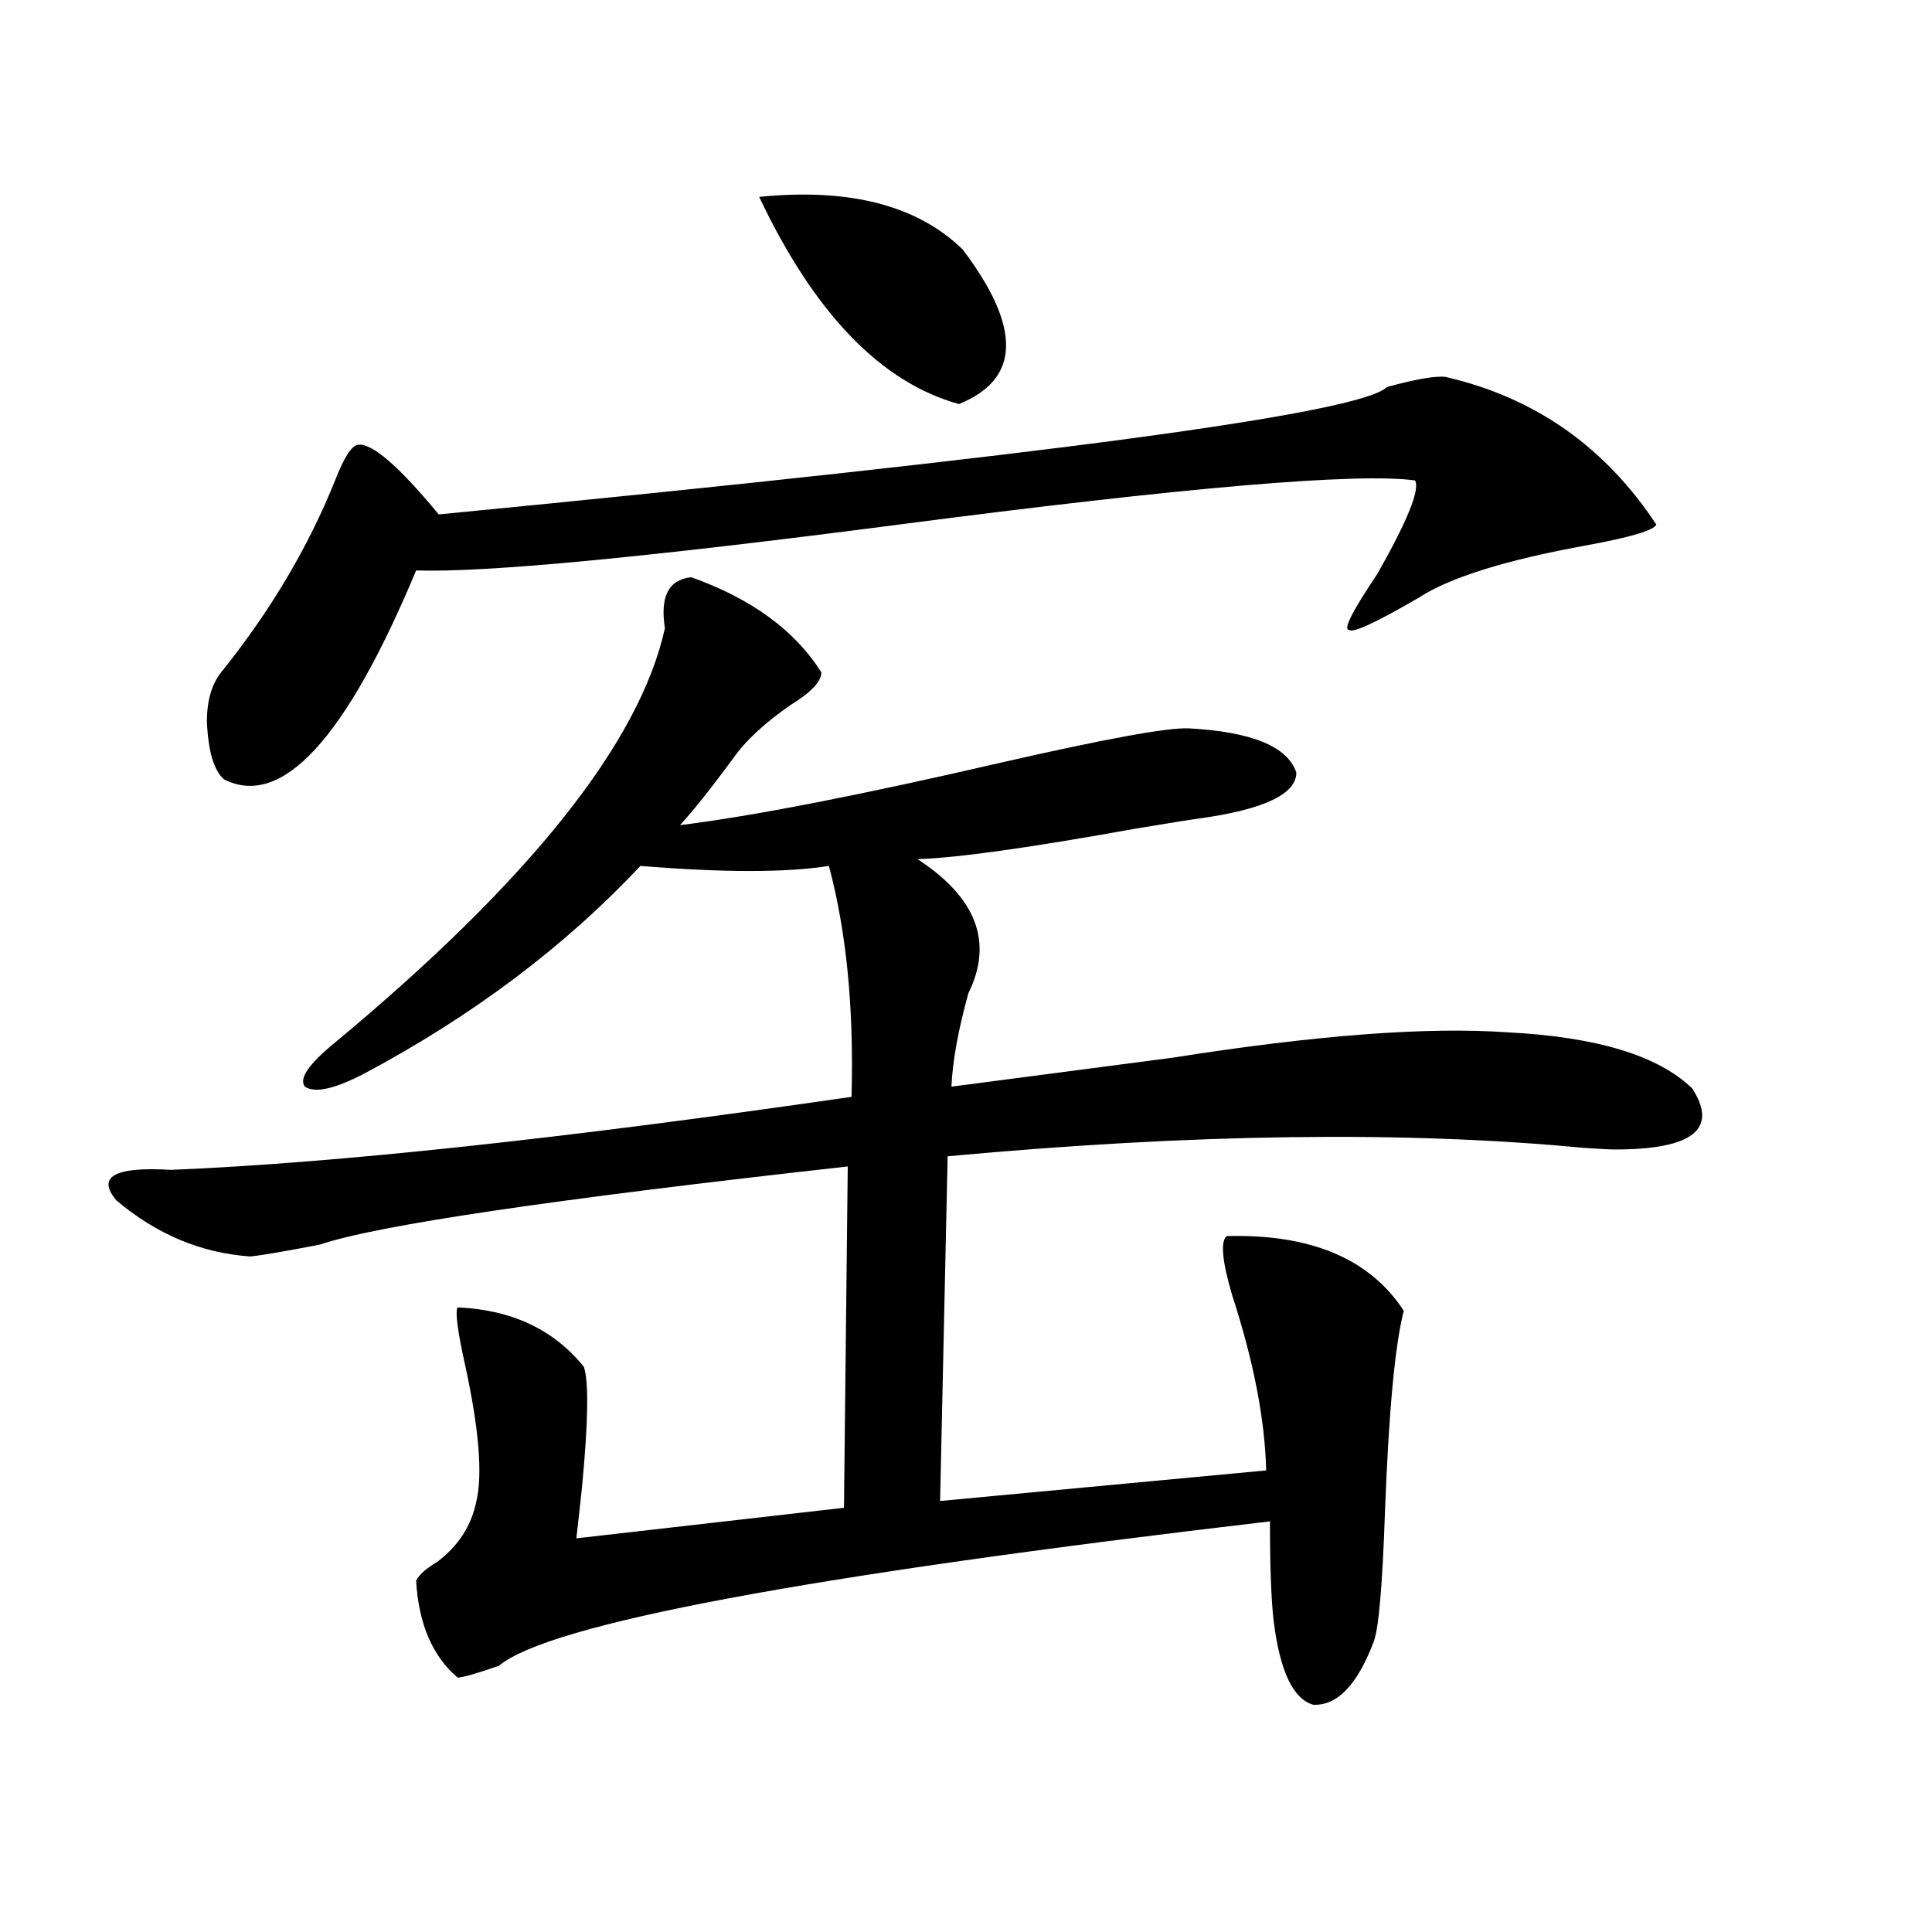
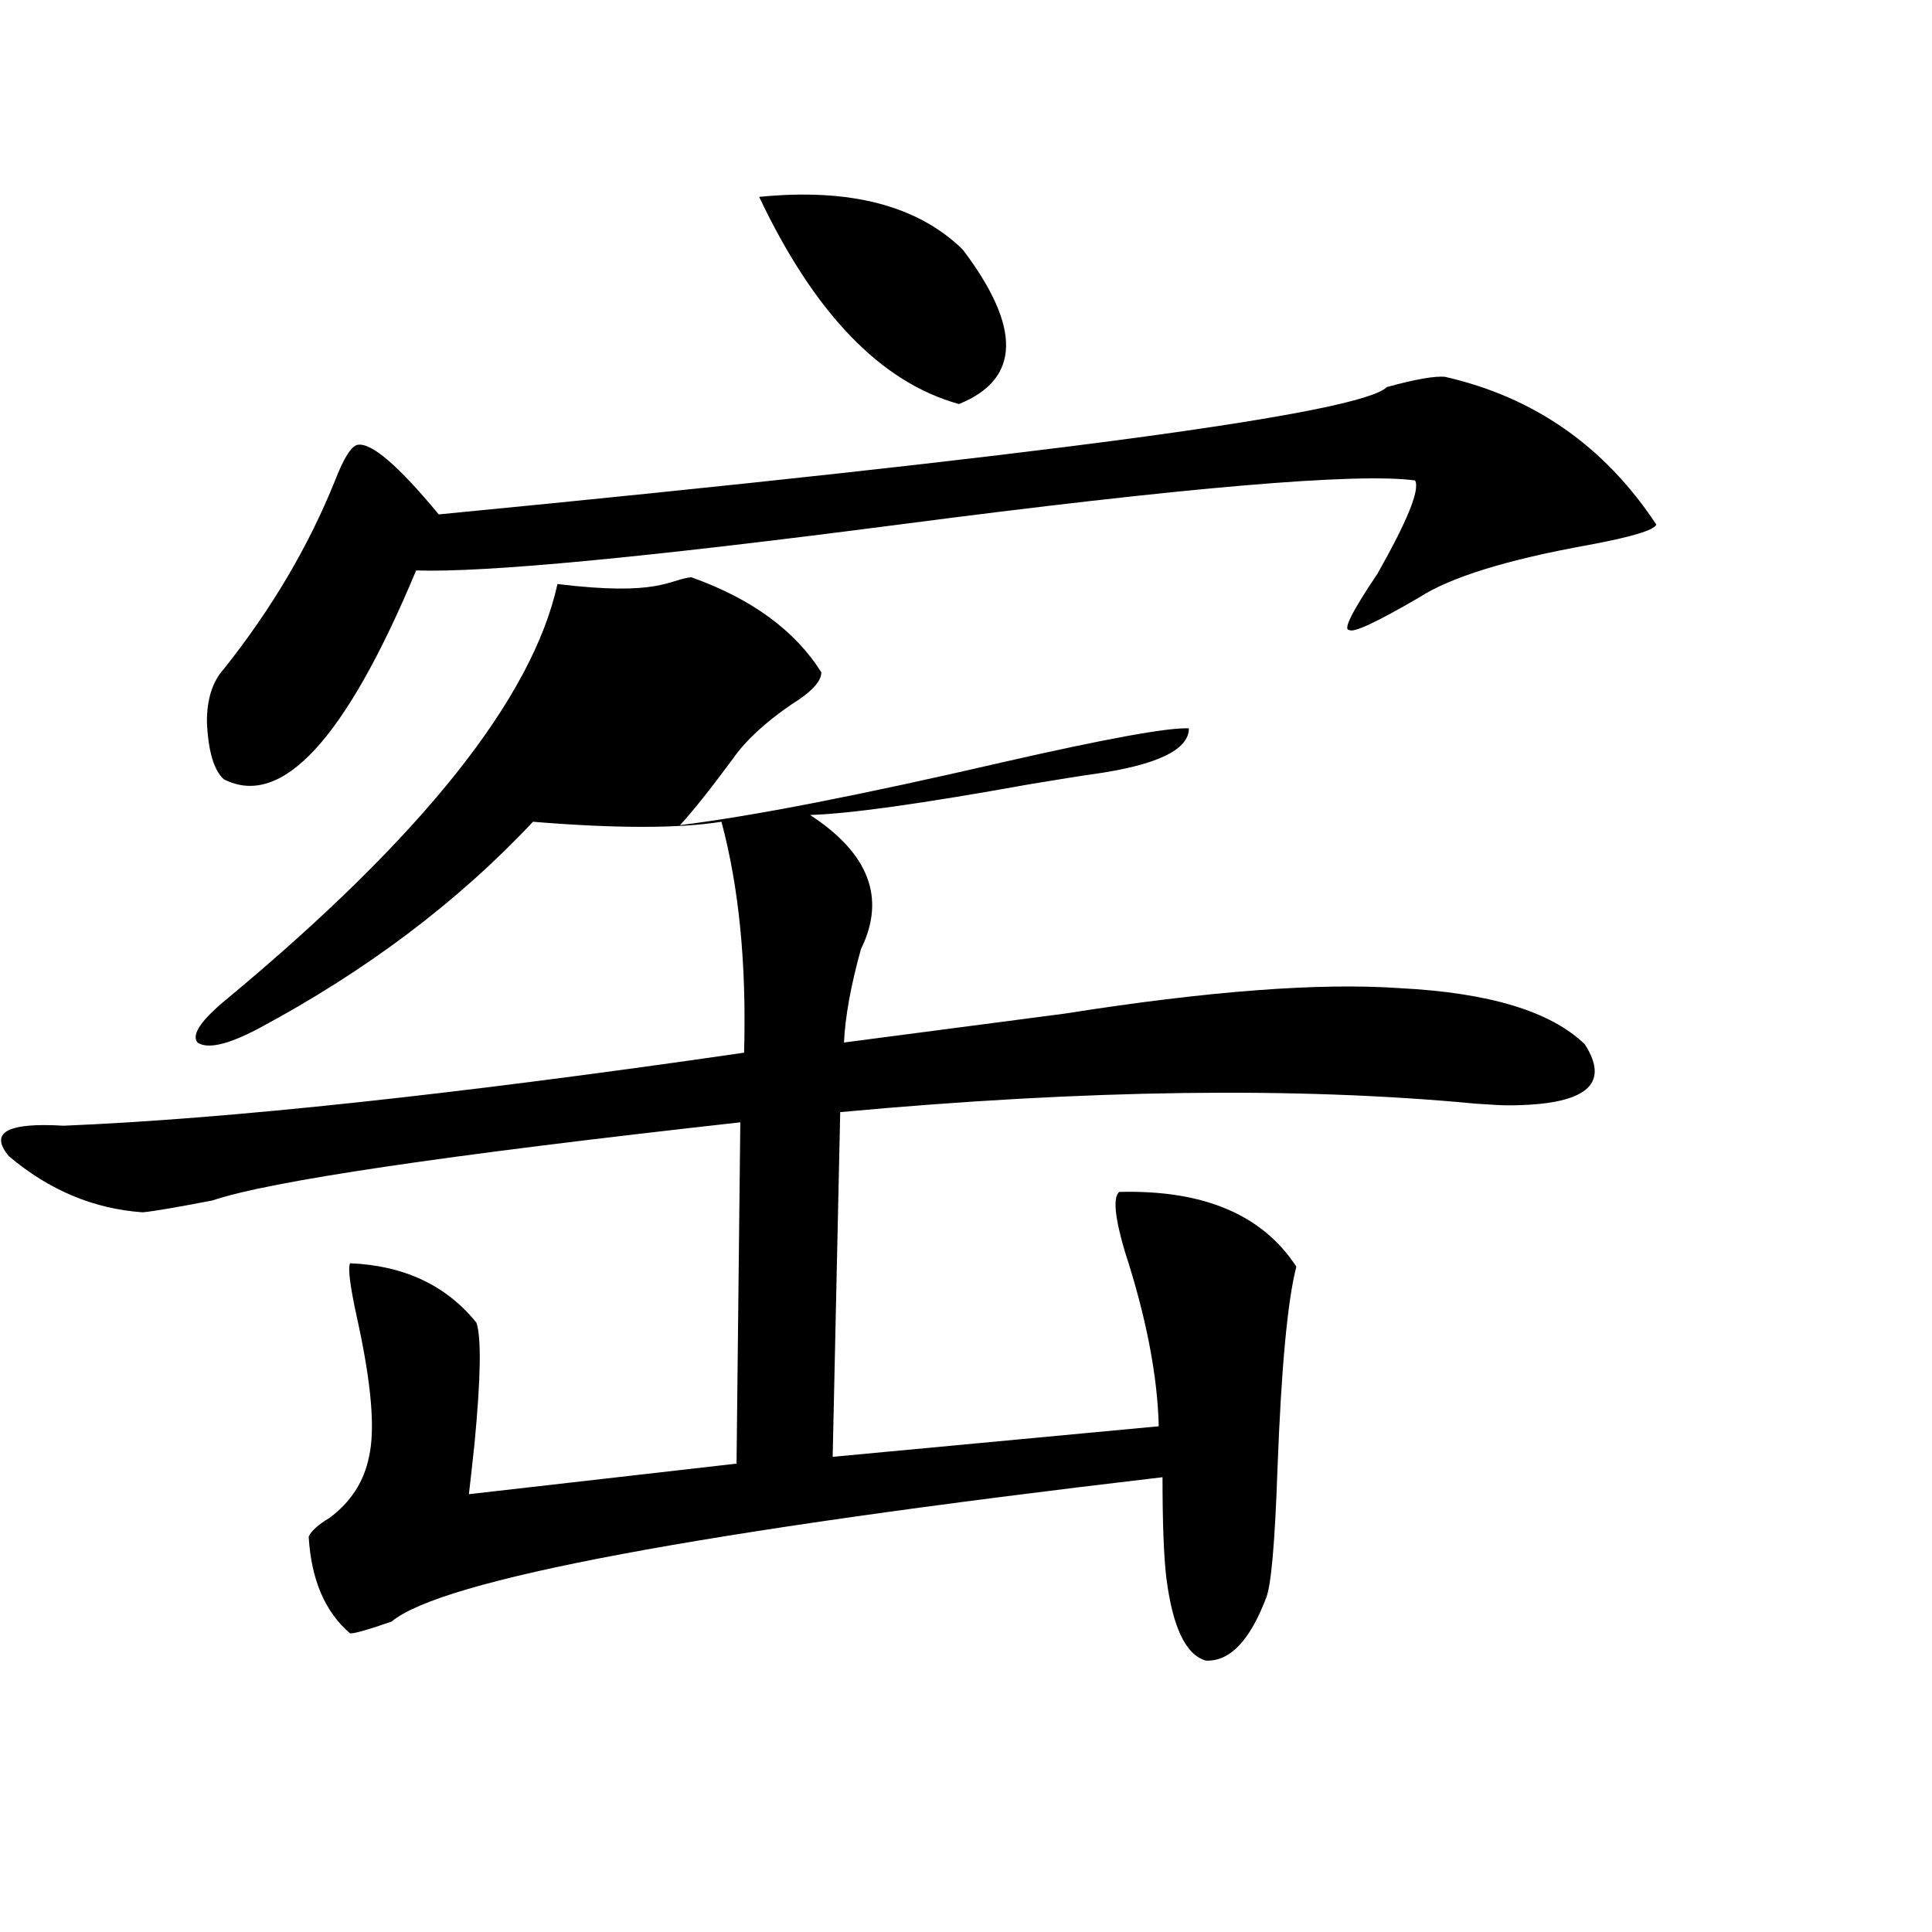
<svg xmlns="http://www.w3.org/2000/svg" version="1.1" id="图层_1" x="0px" y="0px" width="1000px" height="1000px" viewBox="0 0 1000 1000" enable-background="new 0 0 1000 1000" xml:space="preserve">
-   <path d="M357.82,298.781c31.219,11.138,53.657,27.549,67.315,49.219c0,4.697-5.213,10.259-15.609,16.699  c-13.658,9.38-23.749,18.76-30.243,28.125c-11.707,15.82-20.822,27.246-27.316,34.277c37.713-4.683,93.321-15.518,166.825-32.52  c53.978-12.305,86.172-18.154,96.583-17.578c32.515,1.758,51.051,9.38,55.608,22.852c0,11.138-16.585,19.048-49.755,23.73  c-4.558,0.591-15.609,2.349-33.17,5.273c-55.288,9.971-93.016,15.244-113.168,15.82c30.563,19.927,39.344,43.066,26.341,69.434  c-5.213,18.76-8.14,34.868-8.78,48.34c31.219-4.092,69.267-9.077,114.144-14.941c74.145-11.714,132.024-16.108,173.654-13.184  c46.173,2.349,78.047,12.017,95.607,29.004c13.658,21.094,0.32,31.641-39.999,31.641c-2.606,0-8.14-0.288-16.585-0.879  c-92.36-8.789-201.946-7.319-328.772,4.395l-3.902,178.418l168.776-15.82c-0.655-26.367-6.509-56.538-17.561-90.527  c-5.213-17.578-6.188-27.822-2.927-30.762c43.566-1.167,74.145,11.729,91.705,38.672c-4.558,17.578-7.805,52.446-9.756,104.59  c-1.311,38.096-3.262,60.343-5.854,66.797c-8.46,22.262-18.871,33.097-31.219,32.52c-10.411-2.938-17.24-17.289-20.487-43.066  c-1.311-11.137-1.951-28.413-1.951-51.855c-239.994,28.125-373.009,53.023-399.015,74.707c-11.707,4.093-18.871,6.152-21.463,6.152  c-13.018-11.137-20.167-27.836-21.463-50.098c1.296-2.925,4.878-6.152,10.731-9.668c11.052-8.198,17.881-18.745,20.487-31.641  c3.247-14.063,1.296-37.49-5.854-70.313c-3.902-17.578-5.213-27.534-3.902-29.883c27.957,1.182,49.755,11.426,65.364,30.762  c2.592,7.622,2.271,28.428-0.976,62.402c-1.311,12.305-2.286,21.094-2.927,26.367l138.533-15.82l1.951-176.66  c-152.847,17.002-243.896,30.474-273.164,40.43c-18.216,3.516-30.243,5.576-36.097,6.152c-25.365-1.758-48.459-11.426-69.267-29.004  c-10.411-12.305-0.976-17.578,28.292-15.82c85.196-3.516,202.587-16.108,352.187-37.793c1.296-45.703-2.606-85.542-11.707-119.531  c-22.118,3.516-54.633,3.516-97.559,0c-39.023,41.611-86.507,77.344-142.436,107.227c-15.609,8.213-26.021,10.547-31.219,7.031  c-3.262-4.092,1.951-11.714,15.609-22.852c100.806-83.784,157.71-155.264,170.728-214.453  C341.556,308.752,346.113,299.963,357.82,298.781z M748.055,195.07c46.173,10.547,82.59,36.035,109.266,76.465  c-1.311,2.939-13.018,6.455-35.121,10.547c-42.285,7.622-71.553,16.699-87.803,27.246c-22.118,12.896-34.146,18.457-36.097,16.699  c-3.262,0,1.616-9.668,14.634-29.004c15.609-27.534,22.104-43.643,19.512-48.34c-29.923-4.092-119.021,3.516-267.311,22.852  c-130.729,17.002-213.988,24.912-249.75,23.73c-36.432,87.314-69.602,123.35-99.51,108.105c-5.213-4.683-8.14-14.639-8.78-29.883  c0-11.714,2.927-20.791,8.78-27.246c24.71-31.05,43.901-63.569,57.56-97.559c4.543-11.714,8.445-17.866,11.707-18.457  c7.149-1.167,21.128,10.85,41.95,36.035c314.139-30.459,477.702-52.432,490.72-65.918  C732.766,196.252,742.842,194.494,748.055,195.07z M392.941,101.906c46.828-4.683,81.949,4.395,105.363,27.246  c30.563,40.43,29.908,67.1-1.951,79.98C456.02,198.01,421.554,162.263,392.941,101.906z" />
+   <path d="M357.82,298.781c31.219,11.138,53.657,27.549,67.315,49.219c0,4.697-5.213,10.259-15.609,16.699  c-13.658,9.38-23.749,18.76-30.243,28.125c-11.707,15.82-20.822,27.246-27.316,34.277c37.713-4.683,93.321-15.518,166.825-32.52  c53.978-12.305,86.172-18.154,96.583-17.578c0,11.138-16.585,19.048-49.755,23.73  c-4.558,0.591-15.609,2.349-33.17,5.273c-55.288,9.971-93.016,15.244-113.168,15.82c30.563,19.927,39.344,43.066,26.341,69.434  c-5.213,18.76-8.14,34.868-8.78,48.34c31.219-4.092,69.267-9.077,114.144-14.941c74.145-11.714,132.024-16.108,173.654-13.184  c46.173,2.349,78.047,12.017,95.607,29.004c13.658,21.094,0.32,31.641-39.999,31.641c-2.606,0-8.14-0.288-16.585-0.879  c-92.36-8.789-201.946-7.319-328.772,4.395l-3.902,178.418l168.776-15.82c-0.655-26.367-6.509-56.538-17.561-90.527  c-5.213-17.578-6.188-27.822-2.927-30.762c43.566-1.167,74.145,11.729,91.705,38.672c-4.558,17.578-7.805,52.446-9.756,104.59  c-1.311,38.096-3.262,60.343-5.854,66.797c-8.46,22.262-18.871,33.097-31.219,32.52c-10.411-2.938-17.24-17.289-20.487-43.066  c-1.311-11.137-1.951-28.413-1.951-51.855c-239.994,28.125-373.009,53.023-399.015,74.707c-11.707,4.093-18.871,6.152-21.463,6.152  c-13.018-11.137-20.167-27.836-21.463-50.098c1.296-2.925,4.878-6.152,10.731-9.668c11.052-8.198,17.881-18.745,20.487-31.641  c3.247-14.063,1.296-37.49-5.854-70.313c-3.902-17.578-5.213-27.534-3.902-29.883c27.957,1.182,49.755,11.426,65.364,30.762  c2.592,7.622,2.271,28.428-0.976,62.402c-1.311,12.305-2.286,21.094-2.927,26.367l138.533-15.82l1.951-176.66  c-152.847,17.002-243.896,30.474-273.164,40.43c-18.216,3.516-30.243,5.576-36.097,6.152c-25.365-1.758-48.459-11.426-69.267-29.004  c-10.411-12.305-0.976-17.578,28.292-15.82c85.196-3.516,202.587-16.108,352.187-37.793c1.296-45.703-2.606-85.542-11.707-119.531  c-22.118,3.516-54.633,3.516-97.559,0c-39.023,41.611-86.507,77.344-142.436,107.227c-15.609,8.213-26.021,10.547-31.219,7.031  c-3.262-4.092,1.951-11.714,15.609-22.852c100.806-83.784,157.71-155.264,170.728-214.453  C341.556,308.752,346.113,299.963,357.82,298.781z M748.055,195.07c46.173,10.547,82.59,36.035,109.266,76.465  c-1.311,2.939-13.018,6.455-35.121,10.547c-42.285,7.622-71.553,16.699-87.803,27.246c-22.118,12.896-34.146,18.457-36.097,16.699  c-3.262,0,1.616-9.668,14.634-29.004c15.609-27.534,22.104-43.643,19.512-48.34c-29.923-4.092-119.021,3.516-267.311,22.852  c-130.729,17.002-213.988,24.912-249.75,23.73c-36.432,87.314-69.602,123.35-99.51,108.105c-5.213-4.683-8.14-14.639-8.78-29.883  c0-11.714,2.927-20.791,8.78-27.246c24.71-31.05,43.901-63.569,57.56-97.559c4.543-11.714,8.445-17.866,11.707-18.457  c7.149-1.167,21.128,10.85,41.95,36.035c314.139-30.459,477.702-52.432,490.72-65.918  C732.766,196.252,742.842,194.494,748.055,195.07z M392.941,101.906c46.828-4.683,81.949,4.395,105.363,27.246  c30.563,40.43,29.908,67.1-1.951,79.98C456.02,198.01,421.554,162.263,392.941,101.906z" />
</svg>